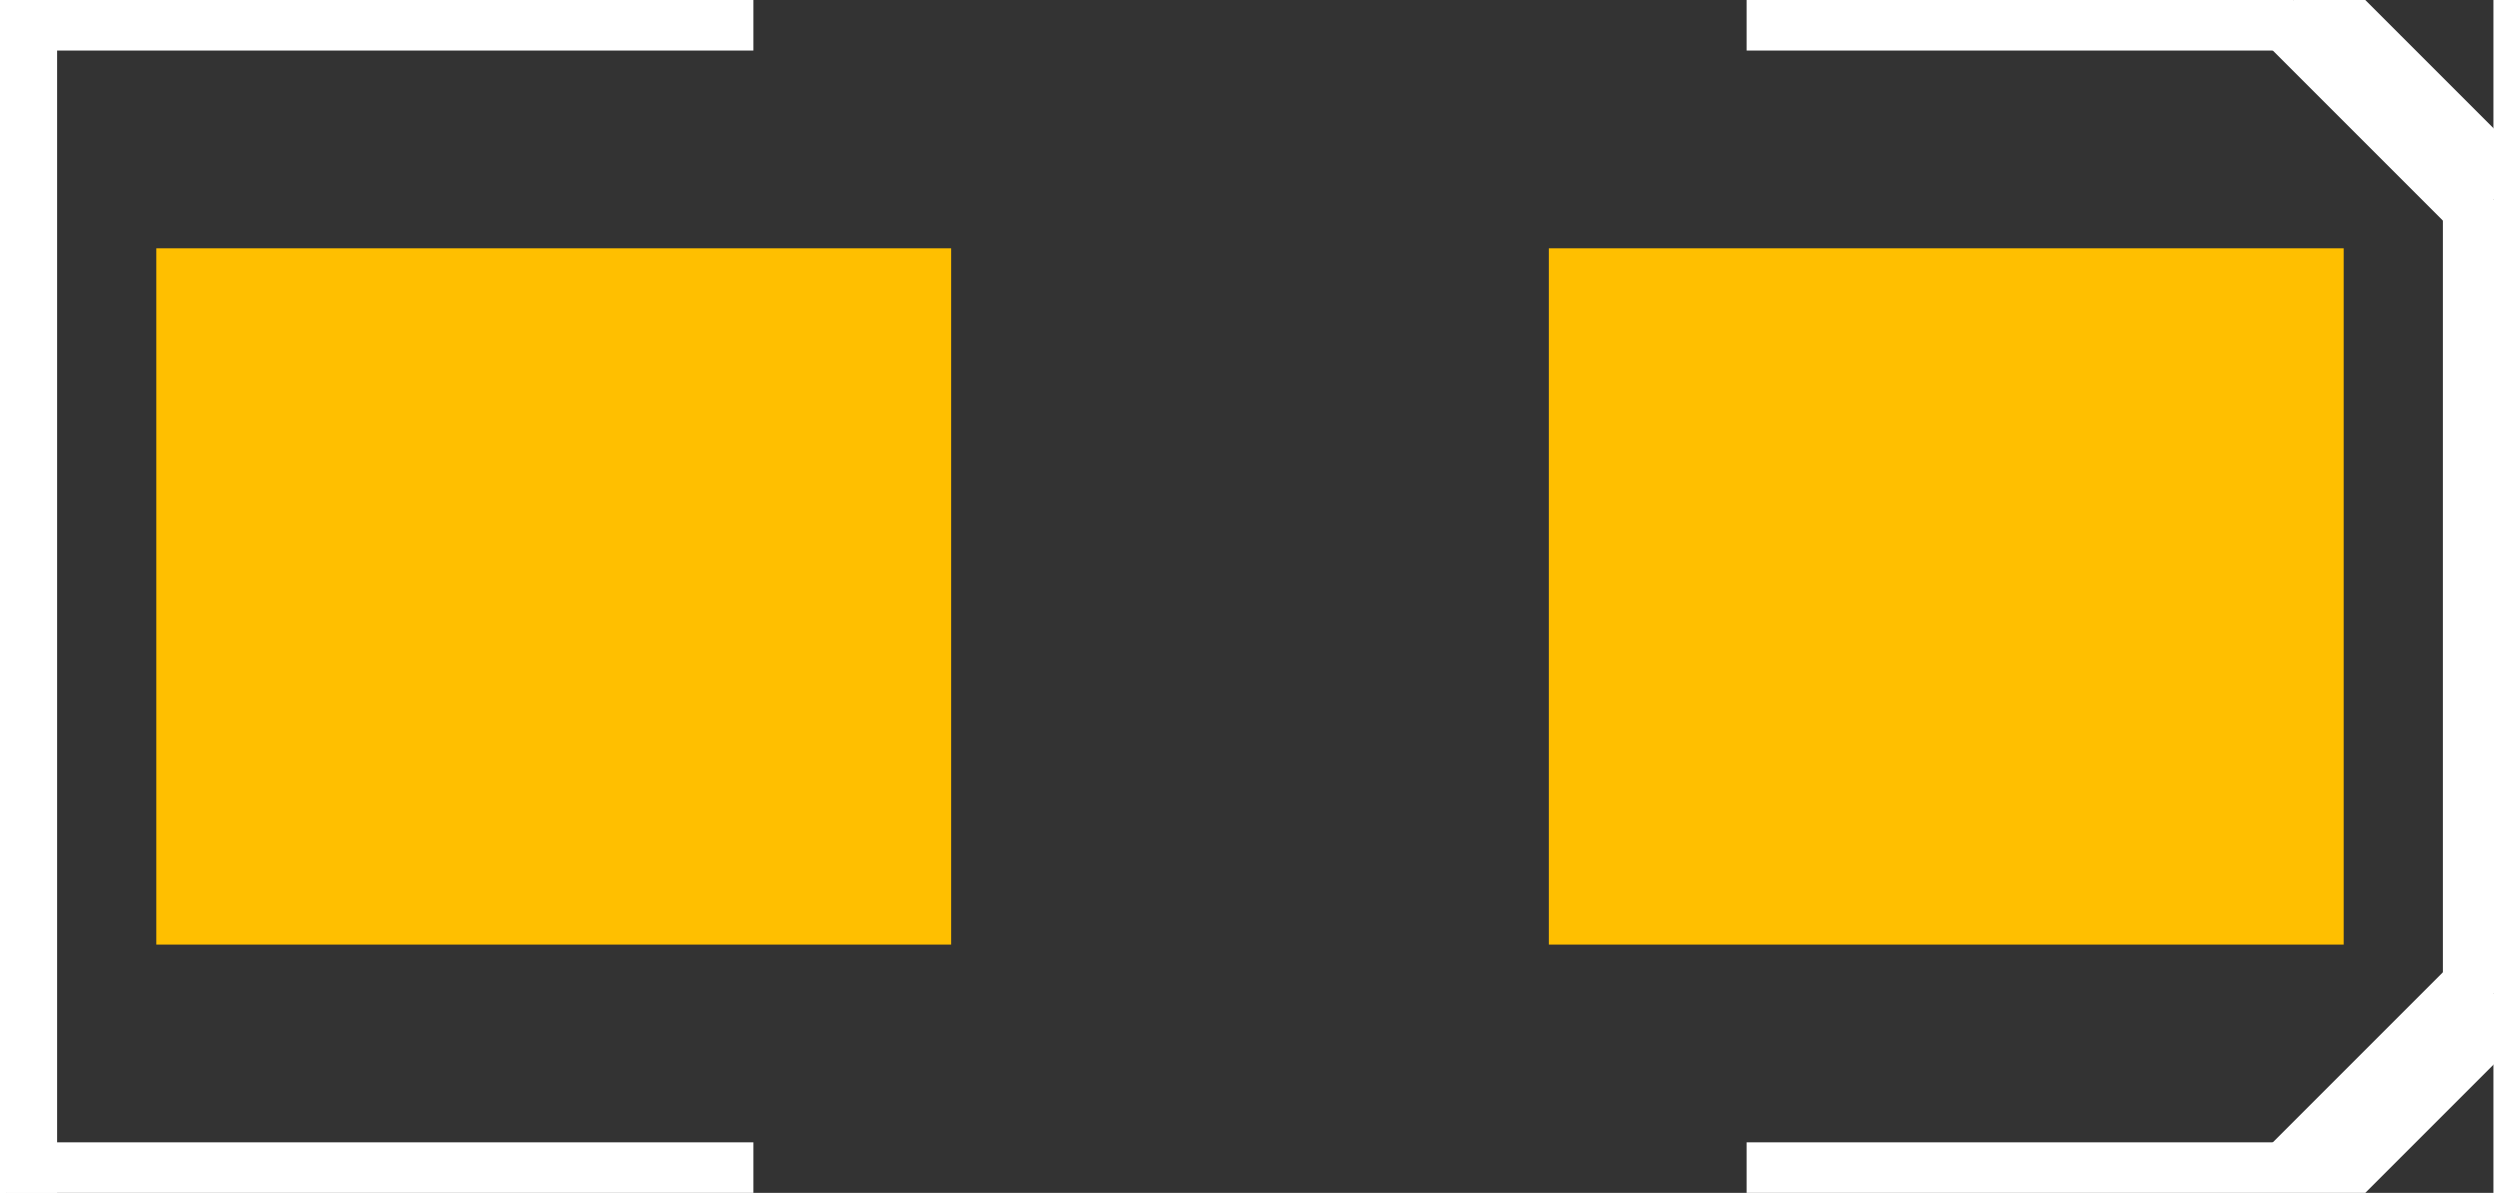
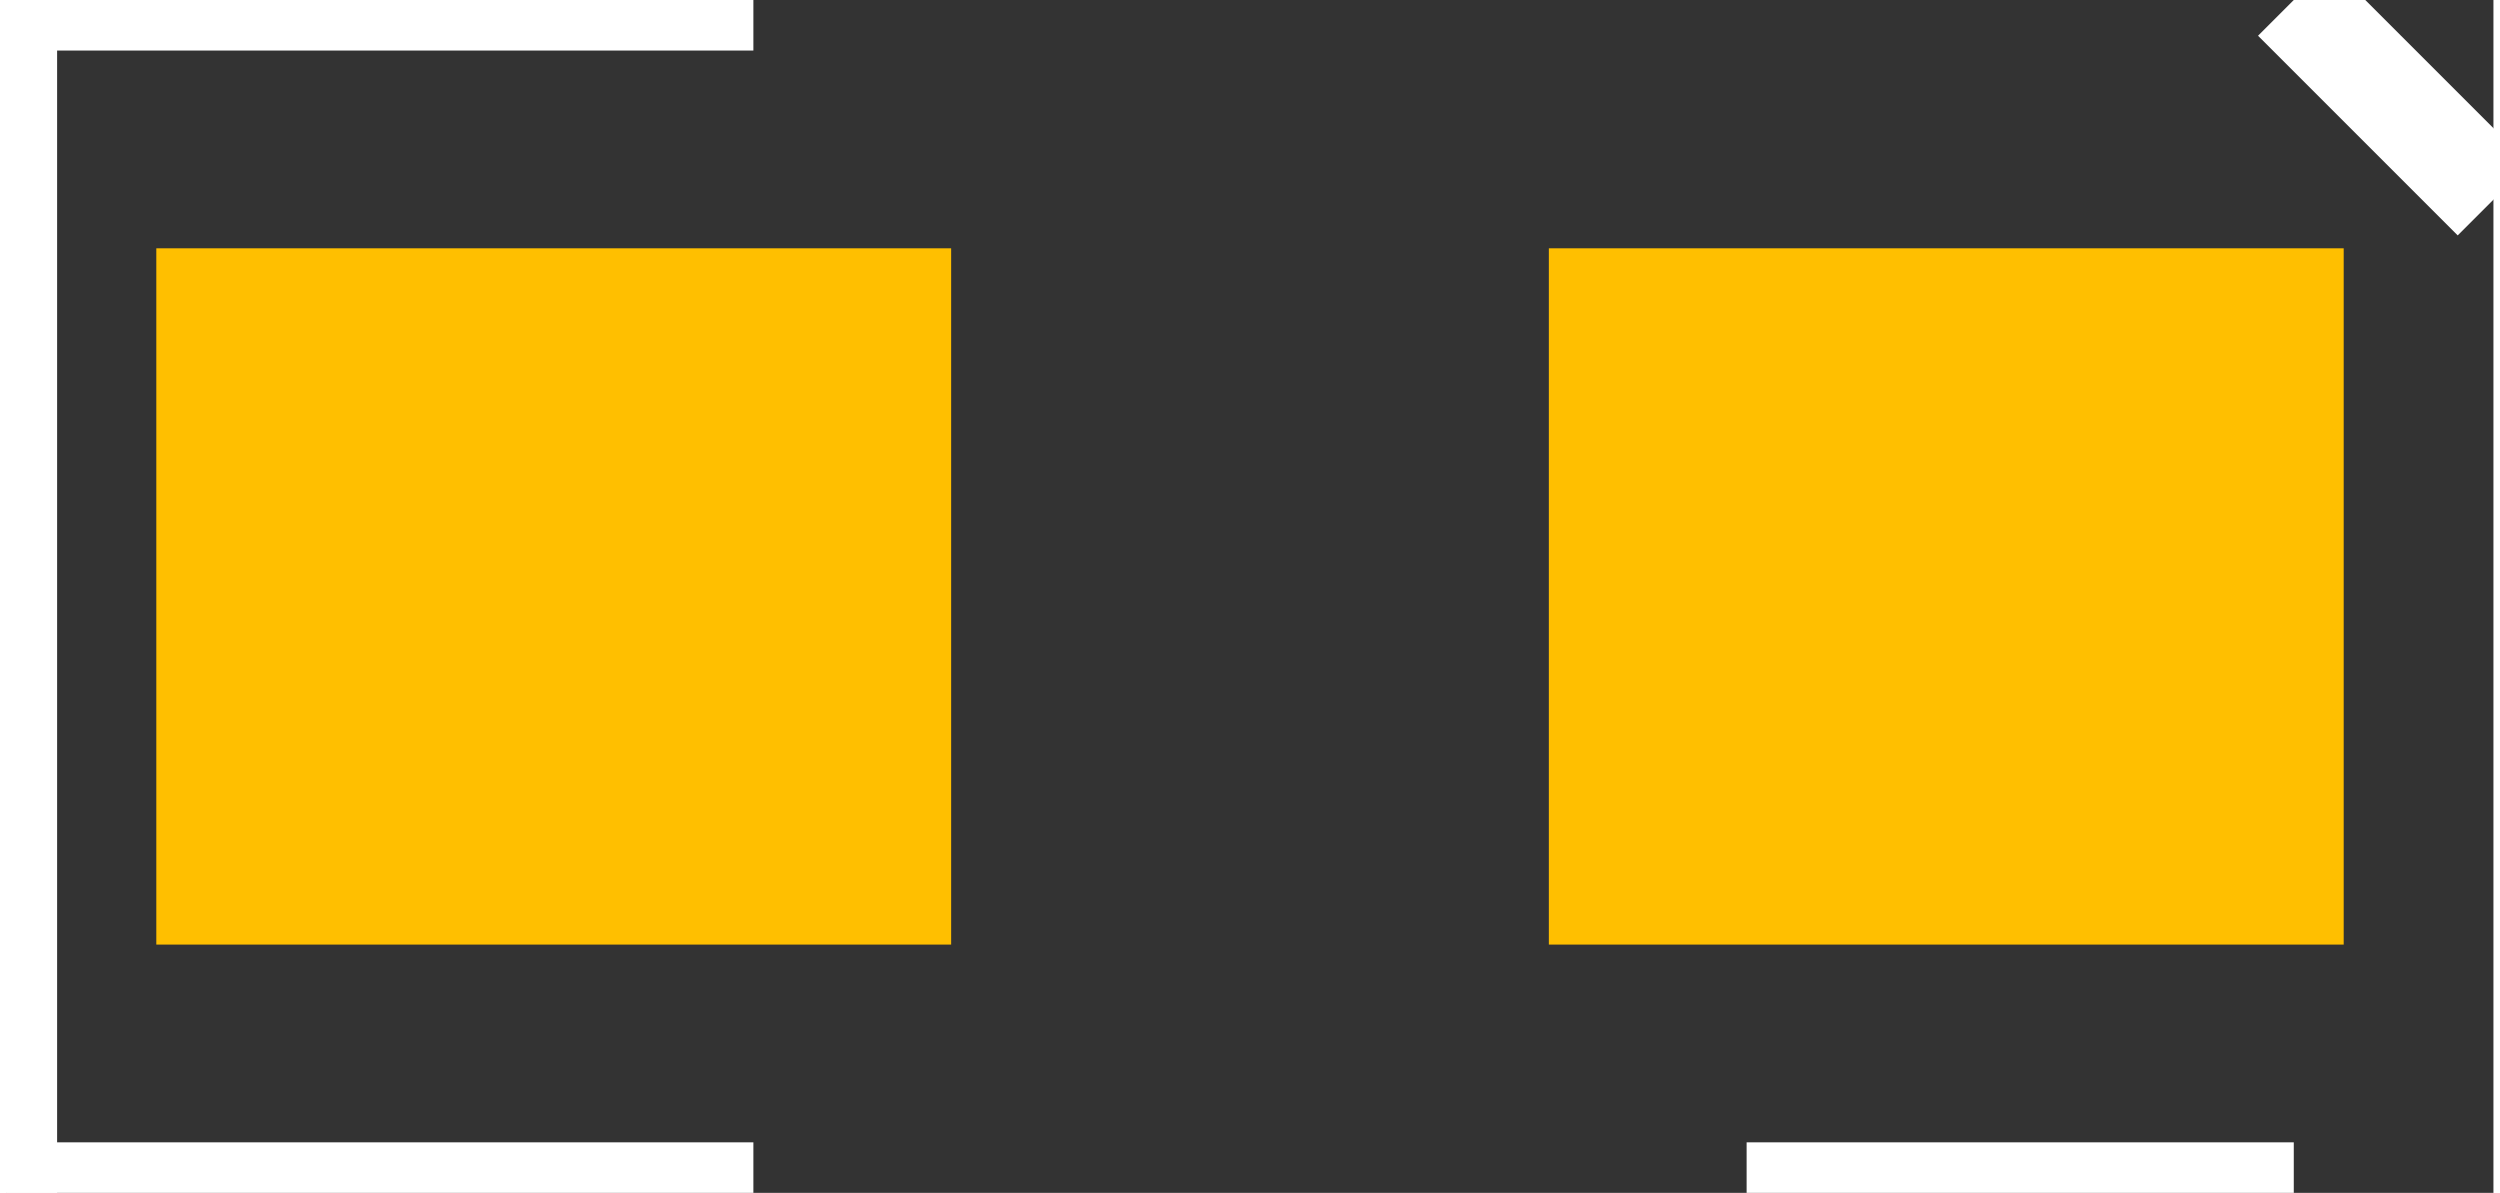
<svg xmlns="http://www.w3.org/2000/svg" version="1.2" baseProfile="tiny" x="0in" y="0in" width="0.197in" height="0.094in" viewBox="0 0 1968 944">
  <rect x="0" y="0" width="1968" height="944" fill="#333333" stroke="none" />
  <title>SparkFun.mod</title>
  <desc>Kicad module 'SparkFun-EIA3216' from file 'SparkFun.mod' converted by Fritzing</desc>
  <g id="copper1">
    <rect width="629" x="1220.5" y="196.5" fill="#ffbf00" connectorname="A" height="551" id="connector0pad" stroke-width="0" />
    <rect width="629" x="118.5" y="196.5" fill="#ffbf00" connectorname="C" height="551" id="connector1pad" stroke-width="0" />
  </g>
  <g id="silkscreen">
    <line fill="none" stroke="white" y1="944" x1="591" y2="944" stroke-width="80" x2="0" />
    <line fill="none" stroke="white" y1="944" x1="0" y2="0" stroke-width="80" x2="0" />
    <line fill="none" stroke="white" y1="0" x1="0" y2="0" stroke-width="80" x2="591" />
    <line fill="none" stroke="white" y1="944" x1="1377" y2="944" stroke-width="80" x2="1810" />
-     <line fill="none" stroke="white" y1="944" x1="1810" y2="786" stroke-width="80" x2="1968" />
-     <line fill="none" stroke="white" y1="786" x1="1968" y2="158" stroke-width="80" x2="1968" />
    <line fill="none" stroke="white" y1="158" x1="1968" y2="0" stroke-width="80" x2="1810" />
-     <line fill="none" stroke="white" y1="0" x1="1810" y2="0" stroke-width="80" x2="1377" />
  </g>
</svg>